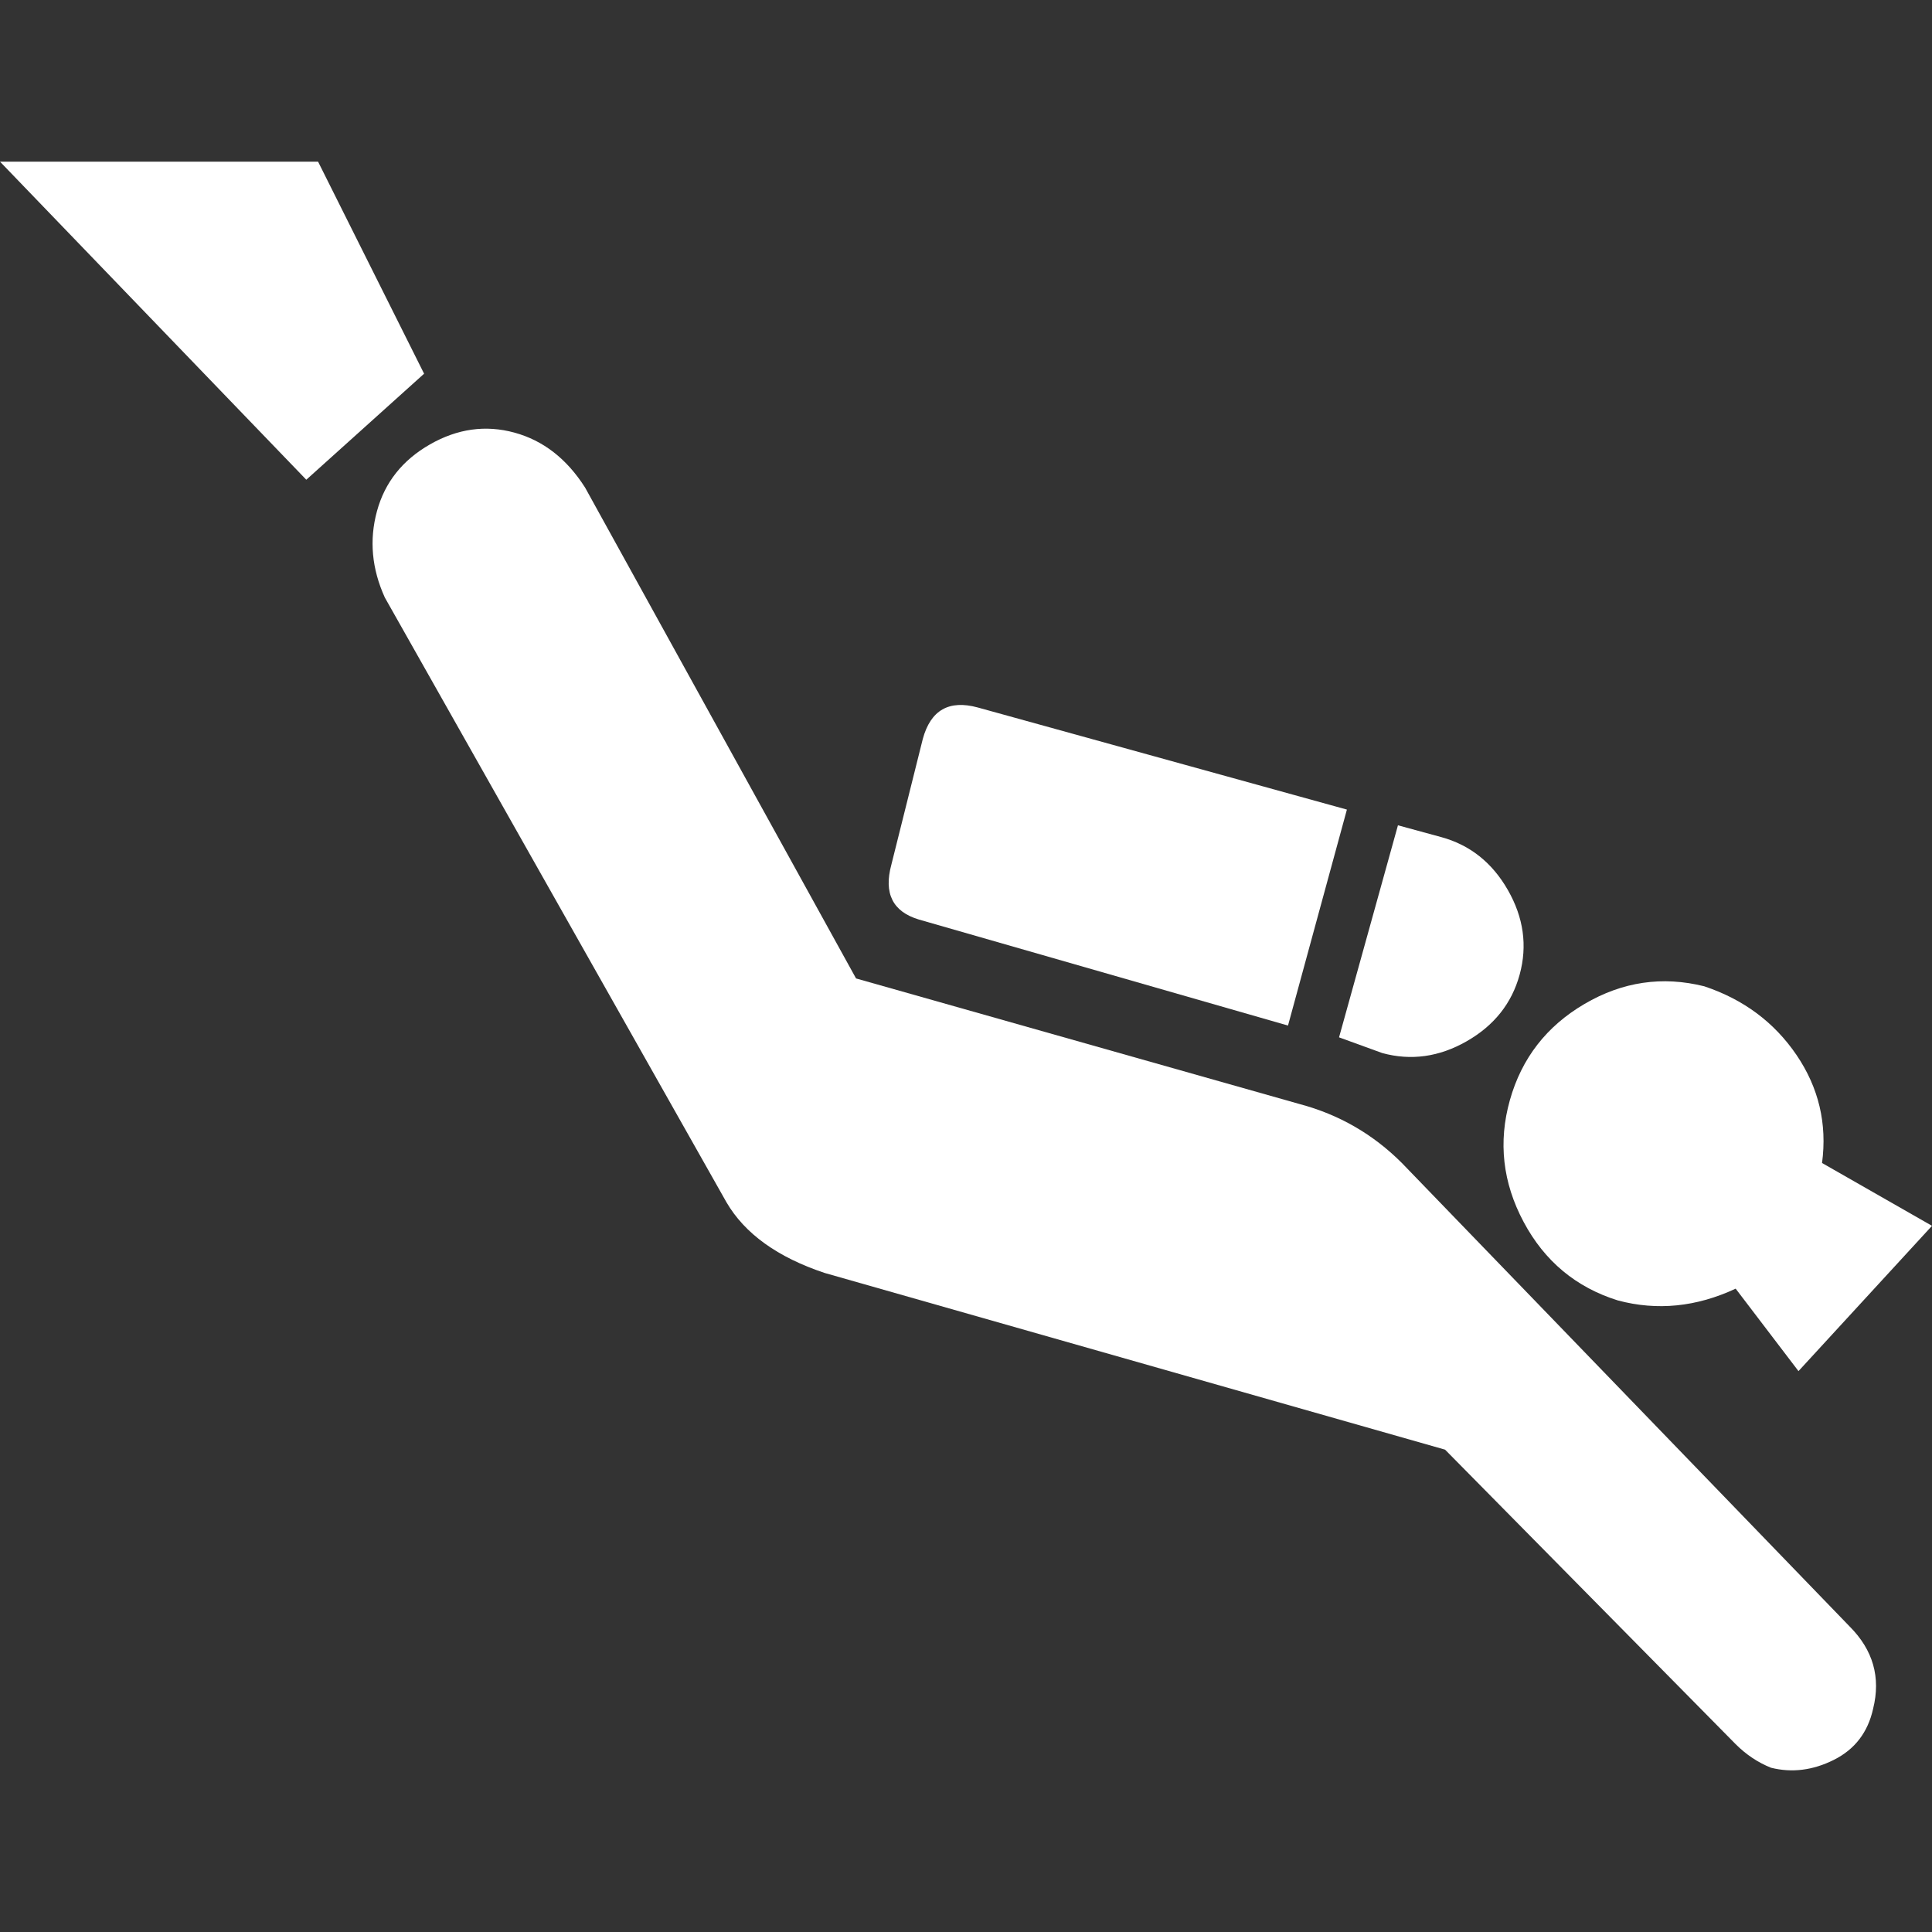
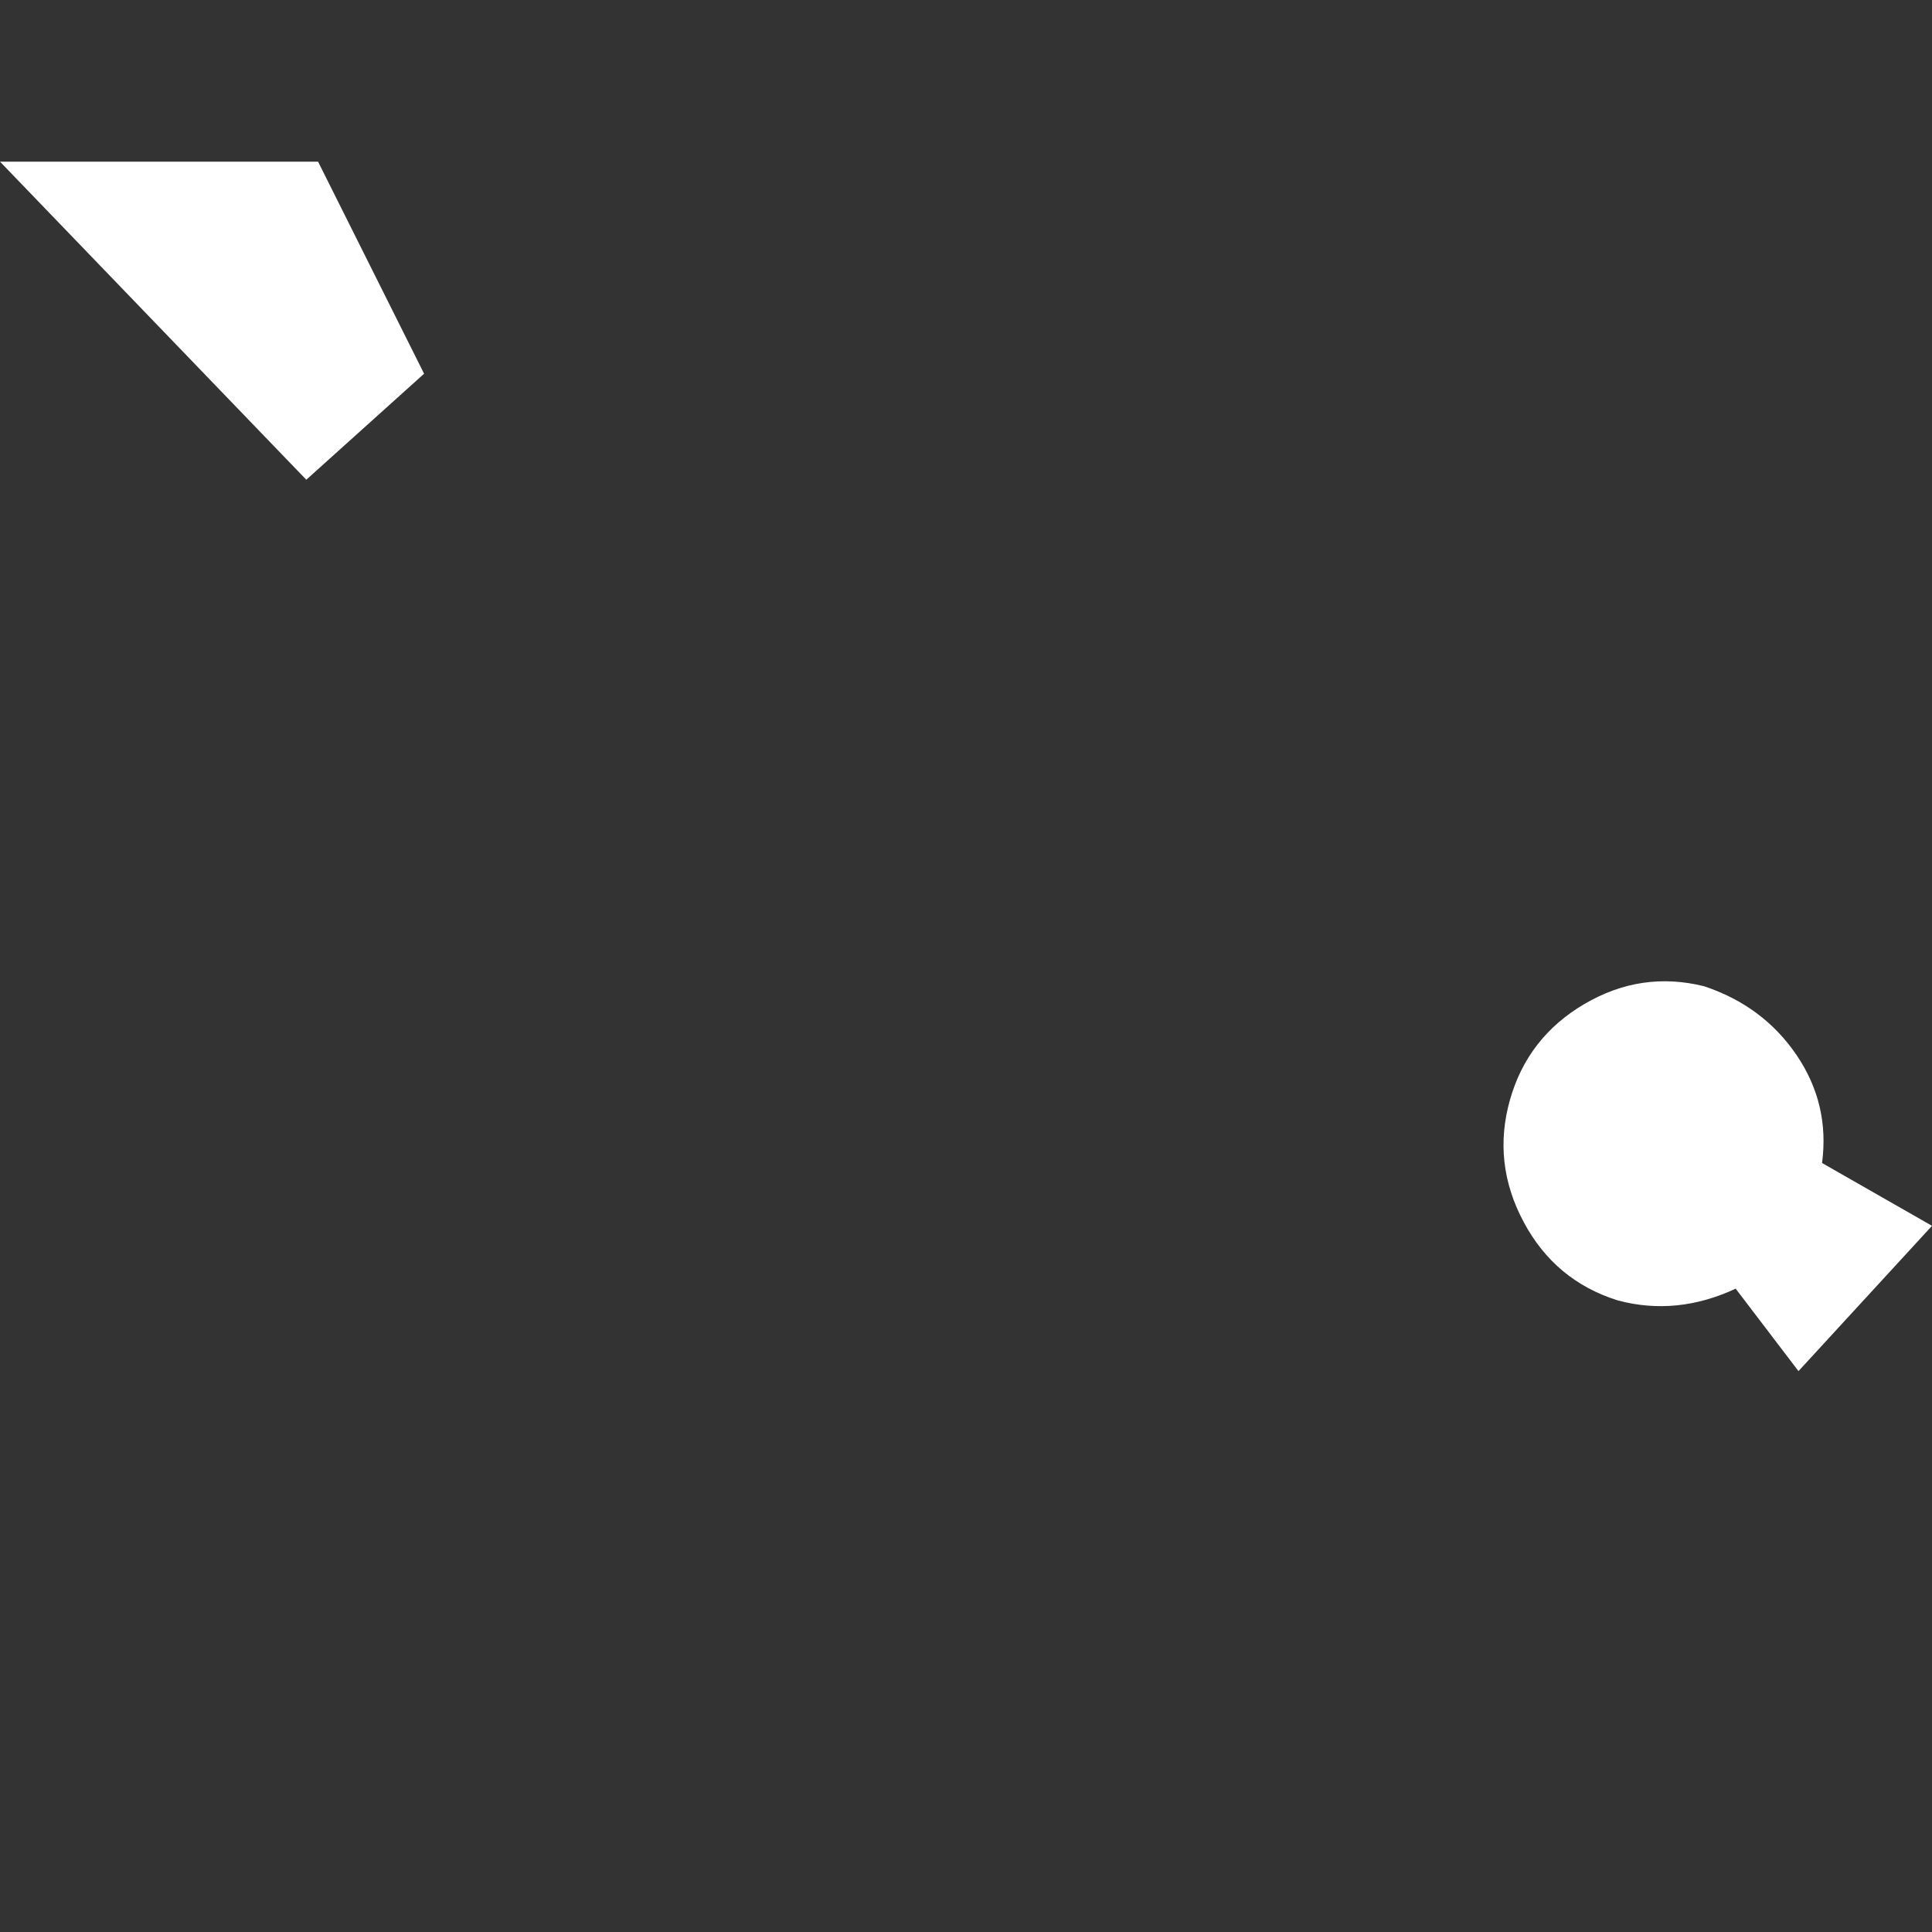
<svg xmlns="http://www.w3.org/2000/svg" version="1.1" style="" xml:space="preserve" width="492" height="492">
  <rect width="100%" height="100%" fill="#333333" stroke="none" />
-   <rect id="backgroundrect" width="100%" height="100%" x="0" y="0" fill="none" stroke="none" />
  <g class="currentLayer" style="">
    <title>Layer 1</title>
    <g id="svg_1" class="selected" fill="#ffffff" fill-opacity="1">
      <g id="svg_2" fill="#ffffff" fill-opacity="1">
        <polygon style="" points="0,41.167 78,122.167 108,95.167 81,41.167   " id="svg_3" fill="#ffffff" fill-opacity="1" />
-         <path style="" d="M352,268.167c7.333,2,14.5,1,21.5-3s11.5-9.666,13.5-17c2-7.333,1-14.5-3-21.5s-9.667-11.5-17-13.5    l-11-3l-15,54L352,268.167z" id="svg_4" fill="#ffffff" fill-opacity="1" />
-         <path style="" d="M343,206.167l-94-26c-7.333-2-12,0.667-14,8l-8,32c-2,7.333,0.333,12,7,14l94,27L343,206.167z" id="svg_5" fill="#ffffff" fill-opacity="1" />
-         <path style="" d="M357,296.167c-7.333-7.332-16-12.332-26-15l-113-32l-69-125c-4.667-7.333-10.667-12-18-14    s-14.5-1-21.5,3s-11.5,9.667-13.5,17s-1.333,14.667,2,22l87,154c4.667,8,13,14,25,18l158,45l74,75c2.667,2.666,5.667,4.666,9,6    c5.337,1.334,10.67,0.666,16-2c5.335-2.666,8.669-7,10-13c2-8,0-15-6-21L357,296.167z" id="svg_6" fill="#ffffff" fill-opacity="1" />
        <path style="" d="M442,328.167l16,21l34-37l-28-16c1.326-10-0.841-19.166-6.5-27.5    c-5.667-8.332-13.5-14.166-23.5-17.5c-10.668-2.666-20.835-1.166-30.5,4.5c-9.667,5.668-16,13.834-19,24.5    c-3,10.668-1.833,21,3.5,31s13.333,16.668,24,20C422,333.834,432,332.834,442,328.167z" id="svg_7" fill="#ffffff" fill-opacity="1" />
      </g>
    </g>
    <g id="svg_8">
</g>
    <g id="svg_9">
</g>
    <g id="svg_10">
</g>
    <g id="svg_11">
</g>
    <g id="svg_12">
</g>
    <g id="svg_13">
</g>
    <g id="svg_14">
</g>
    <g id="svg_15">
</g>
    <g id="svg_16">
</g>
    <g id="svg_17">
</g>
    <g id="svg_18">
</g>
    <g id="svg_19">
</g>
    <g id="svg_20">
</g>
    <g id="svg_21">
</g>
    <g id="svg_22">
</g>
  </g>
</svg>